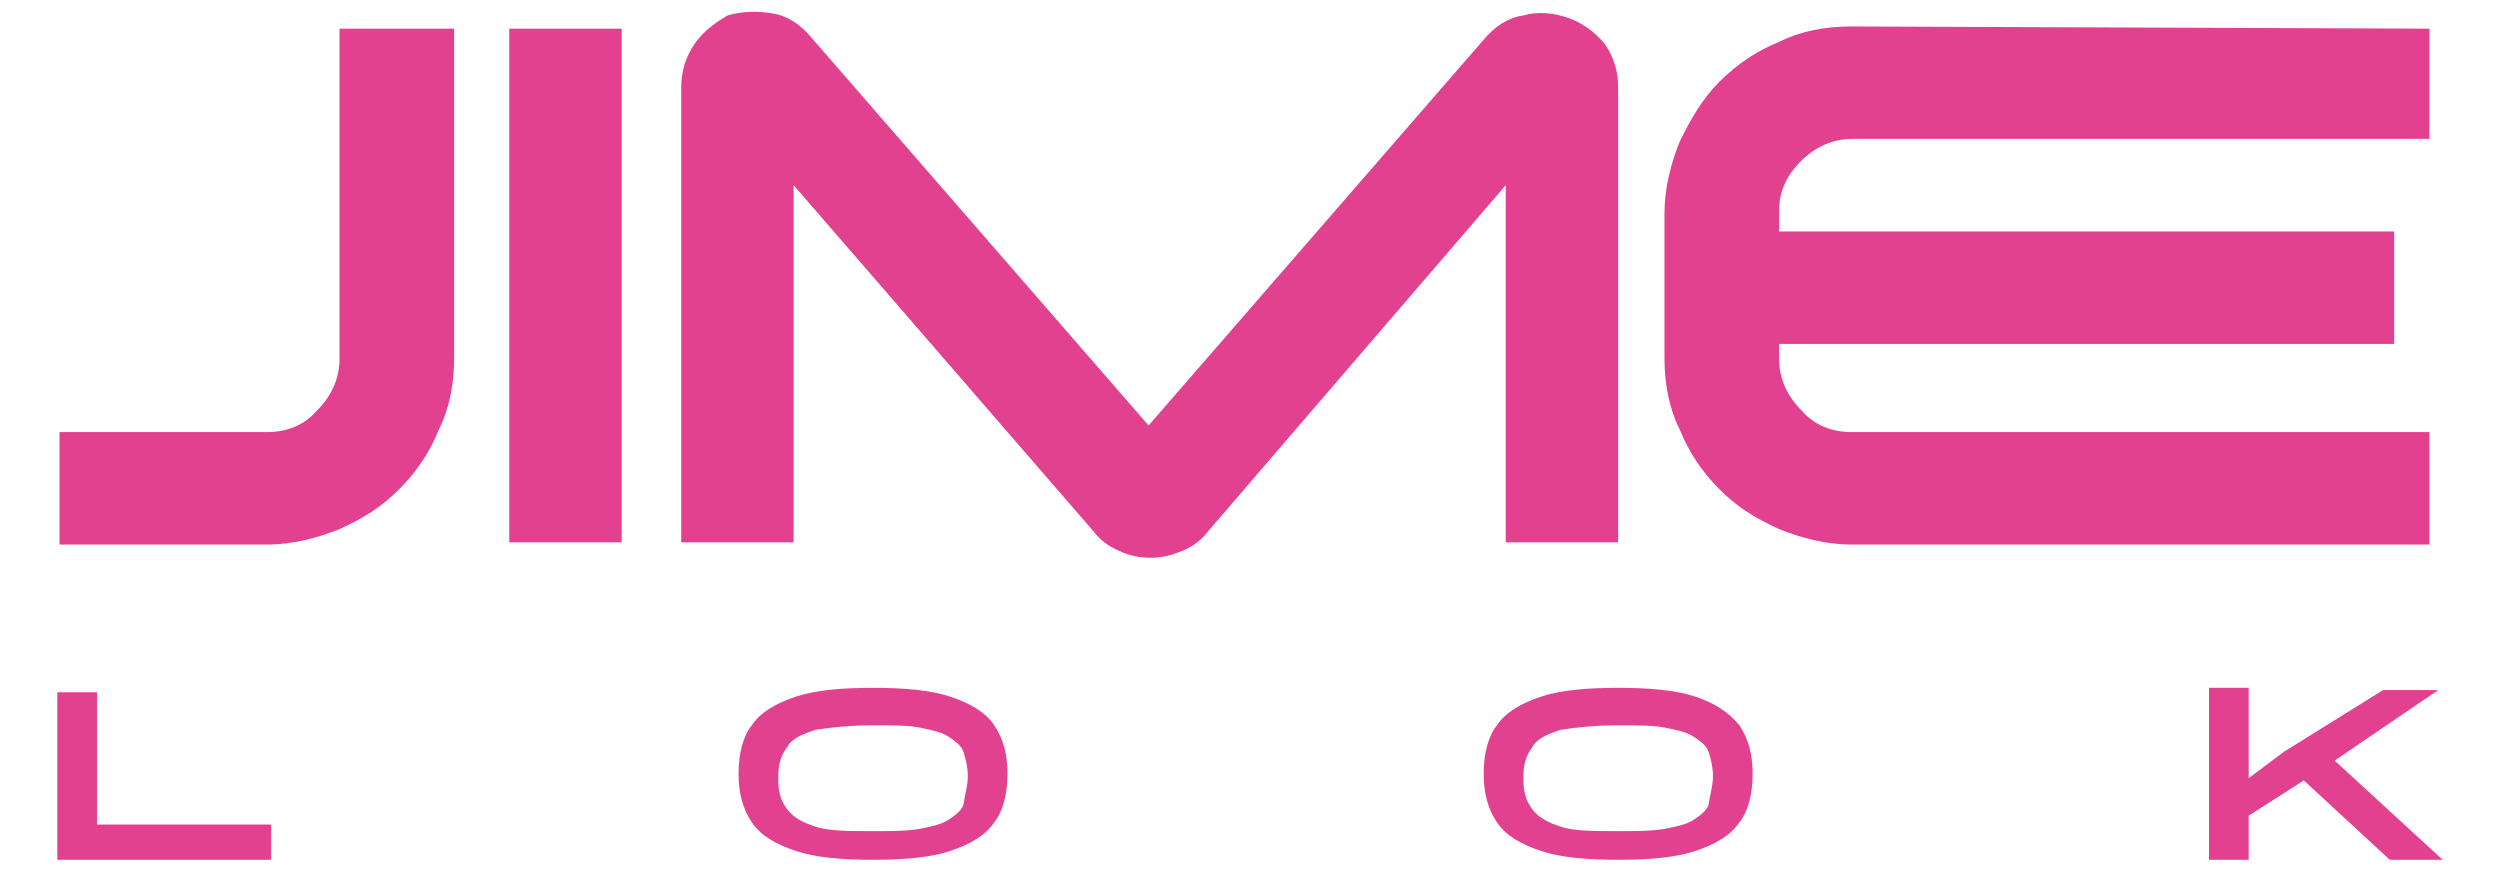
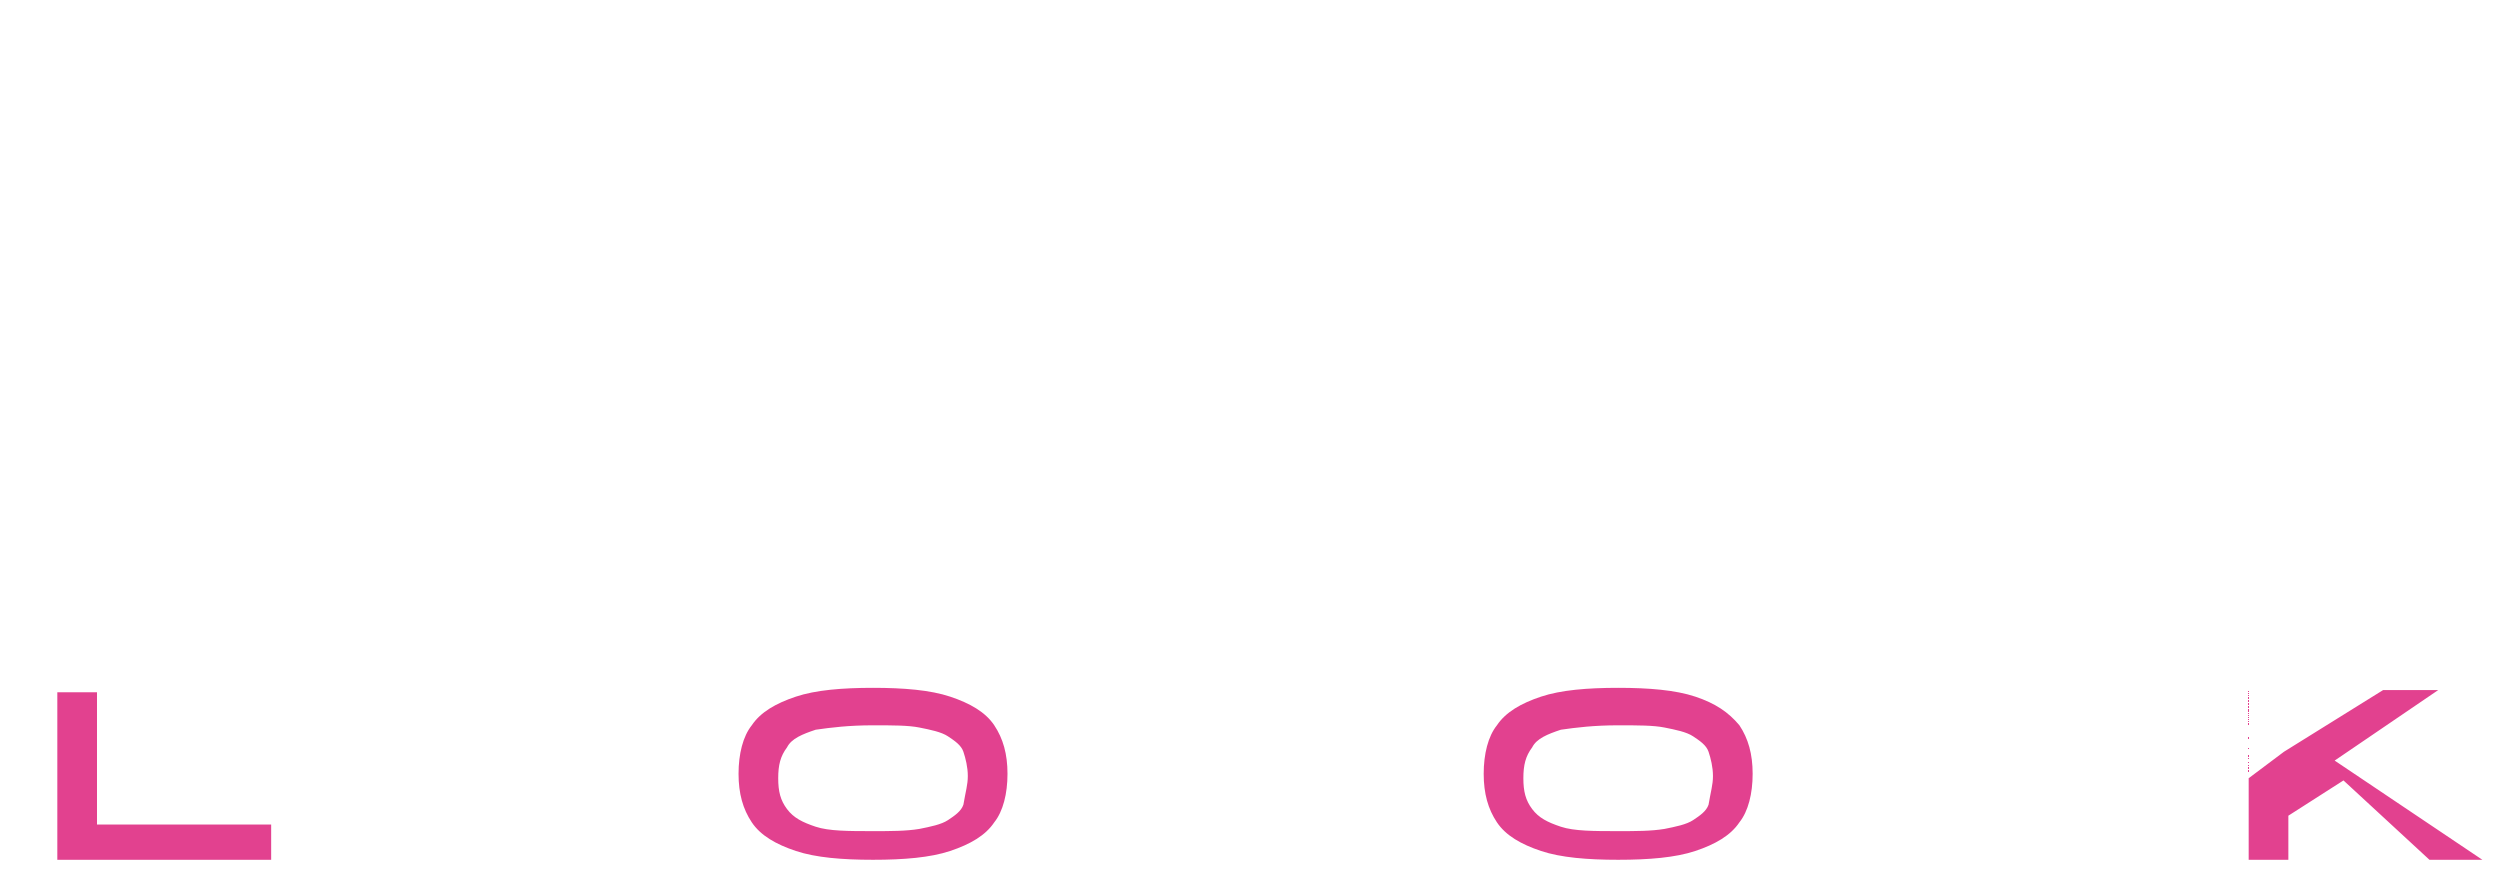
<svg xmlns="http://www.w3.org/2000/svg" version="1.1" id="Capa_1" x="0px" y="0px" viewBox="0 0 113.4 39.7" style="enable-background:new 0 0 113.4 39.7;" xml:space="preserve">
  <style type="text/css"> .st0{fill:#E2418F;} </style>
  <g>
-     <path class="st0" d="M15.5,1.3h5.1v14.9c0,1.2-0.2,2.3-0.7,3.3c-0.4,1-1,1.9-1.8,2.7c-0.8,0.8-1.6,1.3-2.7,1.8 c-1,0.4-2.1,0.7-3.3,0.7H2.7v-5.1h9.4c0.9,0,1.7-0.3,2.3-1c0.6-0.6,1-1.4,1-2.3V1.3z M23.1,24.6h5.1V1.3h-5.1V24.6z M71.1,0.8 c-0.6-0.2-1.3-0.3-2-0.1c-0.7,0.1-1.3,0.5-1.8,1.1L52.1,19.3L36.8,1.7c-0.5-0.6-1.1-1-1.8-1.1c-0.7-0.1-1.3-0.1-2,0.1 C32.5,1,31.9,1.4,31.5,2c-0.4,0.6-0.6,1.2-0.6,2v20.6h5.1V8.4l13.6,15.7c0.3,0.4,0.7,0.7,1.2,0.9c0.4,0.2,0.9,0.3,1.4,0.3 c0.5,0,0.9-0.1,1.4-0.3c0.5-0.2,0.9-0.5,1.2-0.9L68.3,8.4v16.2h5.1V4c0-0.8-0.2-1.4-0.6-2C72.3,1.4,71.7,1,71.1,0.8z M81.7,7.3 c0.6-0.6,1.4-1,2.3-1h26.2V1.3L84,1.2c-1.2,0-2.3,0.2-3.3,0.7c-1,0.4-1.9,1-2.7,1.8c-0.8,0.8-1.3,1.7-1.8,2.7 c-0.4,1-0.7,2.1-0.7,3.3v6.5c0,1.2,0.2,2.3,0.7,3.3c0.4,1,1,1.9,1.8,2.7c0.8,0.8,1.6,1.3,2.7,1.8c1,0.4,2.1,0.7,3.3,0.7h26.2v-5.1 H84c-0.9,0-1.7-0.3-2.3-1c-0.6-0.6-1-1.4-1-2.3v-0.7h27.9v-5.1H80.7V9.6C80.7,8.7,81,8,81.7,7.3z" />
-     <path class="st0" d="M4.4,37.4h7.9V39H2.6v-7.6h1.8V37.4z M45.1,32.9c0.4,0.6,0.6,1.3,0.6,2.2c0,0.9-0.2,1.7-0.6,2.2 c-0.4,0.6-1.1,1-2,1.3c-0.9,0.3-2.1,0.4-3.5,0.4c-1.4,0-2.6-0.1-3.5-0.4c-0.9-0.3-1.6-0.7-2-1.3c-0.4-0.6-0.6-1.3-0.6-2.2 c0-0.9,0.2-1.7,0.6-2.2c0.4-0.6,1.1-1,2-1.3c0.9-0.3,2.1-0.4,3.5-0.4c1.4,0,2.6,0.1,3.5,0.4C44,31.9,44.7,32.3,45.1,32.9z M43.9,35.2c0-0.4-0.1-0.8-0.2-1.1c-0.1-0.3-0.4-0.5-0.7-0.7c-0.3-0.2-0.8-0.3-1.3-0.4c-0.5-0.1-1.2-0.1-2.1-0.1 c-1.1,0-1.9,0.1-2.6,0.2c-0.6,0.2-1.1,0.4-1.3,0.8c-0.3,0.4-0.4,0.8-0.4,1.4c0,0.6,0.1,1,0.4,1.4c0.3,0.4,0.7,0.6,1.3,0.8 c0.6,0.2,1.5,0.2,2.6,0.2c0.8,0,1.5,0,2.1-0.1c0.5-0.1,1-0.2,1.3-0.4c0.3-0.2,0.6-0.4,0.7-0.7C43.8,35.9,43.9,35.6,43.9,35.2z M78.9,32.9c0.4,0.6,0.6,1.3,0.6,2.2c0,0.9-0.2,1.7-0.6,2.2c-0.4,0.6-1.1,1-2,1.3c-0.9,0.3-2.1,0.4-3.5,0.4c-1.4,0-2.6-0.1-3.5-0.4 c-0.9-0.3-1.6-0.7-2-1.3c-0.4-0.6-0.6-1.3-0.6-2.2c0-0.9,0.2-1.7,0.6-2.2c0.4-0.6,1.1-1,2-1.3c0.9-0.3,2.1-0.4,3.5-0.4 c1.4,0,2.6,0.1,3.5,0.4C77.8,31.9,78.4,32.3,78.9,32.9z M77.7,35.2c0-0.4-0.1-0.8-0.2-1.1c-0.1-0.3-0.4-0.5-0.7-0.7 c-0.3-0.2-0.8-0.3-1.3-0.4c-0.5-0.1-1.2-0.1-2.1-0.1c-1.1,0-1.9,0.1-2.6,0.2c-0.6,0.2-1.1,0.4-1.3,0.8c-0.3,0.4-0.4,0.8-0.4,1.4 c0,0.6,0.1,1,0.4,1.4c0.3,0.4,0.7,0.6,1.3,0.8c0.6,0.2,1.5,0.2,2.6,0.2c0.8,0,1.5,0,2.1-0.1c0.5-0.1,1-0.2,1.3-0.4 c0.3-0.2,0.6-0.4,0.7-0.7C77.6,35.9,77.7,35.6,77.7,35.2z M105.9,34.5l4.7-3.2h-2.5l-4.5,2.8l-1.6,1.2v-4.1h-1.8V39h1.8v-2l2.5-1.6 l3.9,3.6h2.4L105.9,34.5z" />
+     <path class="st0" d="M4.4,37.4h7.9V39H2.6v-7.6h1.8V37.4z M45.1,32.9c0.4,0.6,0.6,1.3,0.6,2.2c0,0.9-0.2,1.7-0.6,2.2 c-0.4,0.6-1.1,1-2,1.3c-0.9,0.3-2.1,0.4-3.5,0.4c-1.4,0-2.6-0.1-3.5-0.4c-0.9-0.3-1.6-0.7-2-1.3c-0.4-0.6-0.6-1.3-0.6-2.2 c0-0.9,0.2-1.7,0.6-2.2c0.4-0.6,1.1-1,2-1.3c0.9-0.3,2.1-0.4,3.5-0.4c1.4,0,2.6,0.1,3.5,0.4C44,31.9,44.7,32.3,45.1,32.9z M43.9,35.2c0-0.4-0.1-0.8-0.2-1.1c-0.1-0.3-0.4-0.5-0.7-0.7c-0.3-0.2-0.8-0.3-1.3-0.4c-0.5-0.1-1.2-0.1-2.1-0.1 c-1.1,0-1.9,0.1-2.6,0.2c-0.6,0.2-1.1,0.4-1.3,0.8c-0.3,0.4-0.4,0.8-0.4,1.4c0,0.6,0.1,1,0.4,1.4c0.3,0.4,0.7,0.6,1.3,0.8 c0.6,0.2,1.5,0.2,2.6,0.2c0.8,0,1.5,0,2.1-0.1c0.5-0.1,1-0.2,1.3-0.4c0.3-0.2,0.6-0.4,0.7-0.7C43.8,35.9,43.9,35.6,43.9,35.2z M78.9,32.9c0.4,0.6,0.6,1.3,0.6,2.2c0,0.9-0.2,1.7-0.6,2.2c-0.4,0.6-1.1,1-2,1.3c-0.9,0.3-2.1,0.4-3.5,0.4c-1.4,0-2.6-0.1-3.5-0.4 c-0.9-0.3-1.6-0.7-2-1.3c-0.4-0.6-0.6-1.3-0.6-2.2c0-0.9,0.2-1.7,0.6-2.2c0.4-0.6,1.1-1,2-1.3c0.9-0.3,2.1-0.4,3.5-0.4 c1.4,0,2.6,0.1,3.5,0.4C77.8,31.9,78.4,32.3,78.9,32.9z M77.7,35.2c0-0.4-0.1-0.8-0.2-1.1c-0.1-0.3-0.4-0.5-0.7-0.7 c-0.3-0.2-0.8-0.3-1.3-0.4c-0.5-0.1-1.2-0.1-2.1-0.1c-1.1,0-1.9,0.1-2.6,0.2c-0.6,0.2-1.1,0.4-1.3,0.8c-0.3,0.4-0.4,0.8-0.4,1.4 c0,0.6,0.1,1,0.4,1.4c0.3,0.4,0.7,0.6,1.3,0.8c0.6,0.2,1.5,0.2,2.6,0.2c0.8,0,1.5,0,2.1-0.1c0.5-0.1,1-0.2,1.3-0.4 c0.3-0.2,0.6-0.4,0.7-0.7C77.6,35.9,77.7,35.6,77.7,35.2z M105.9,34.5l4.7-3.2h-2.5l-4.5,2.8l-1.6,1.2v-4.1V39h1.8v-2l2.5-1.6 l3.9,3.6h2.4L105.9,34.5z" />
  </g>
</svg>